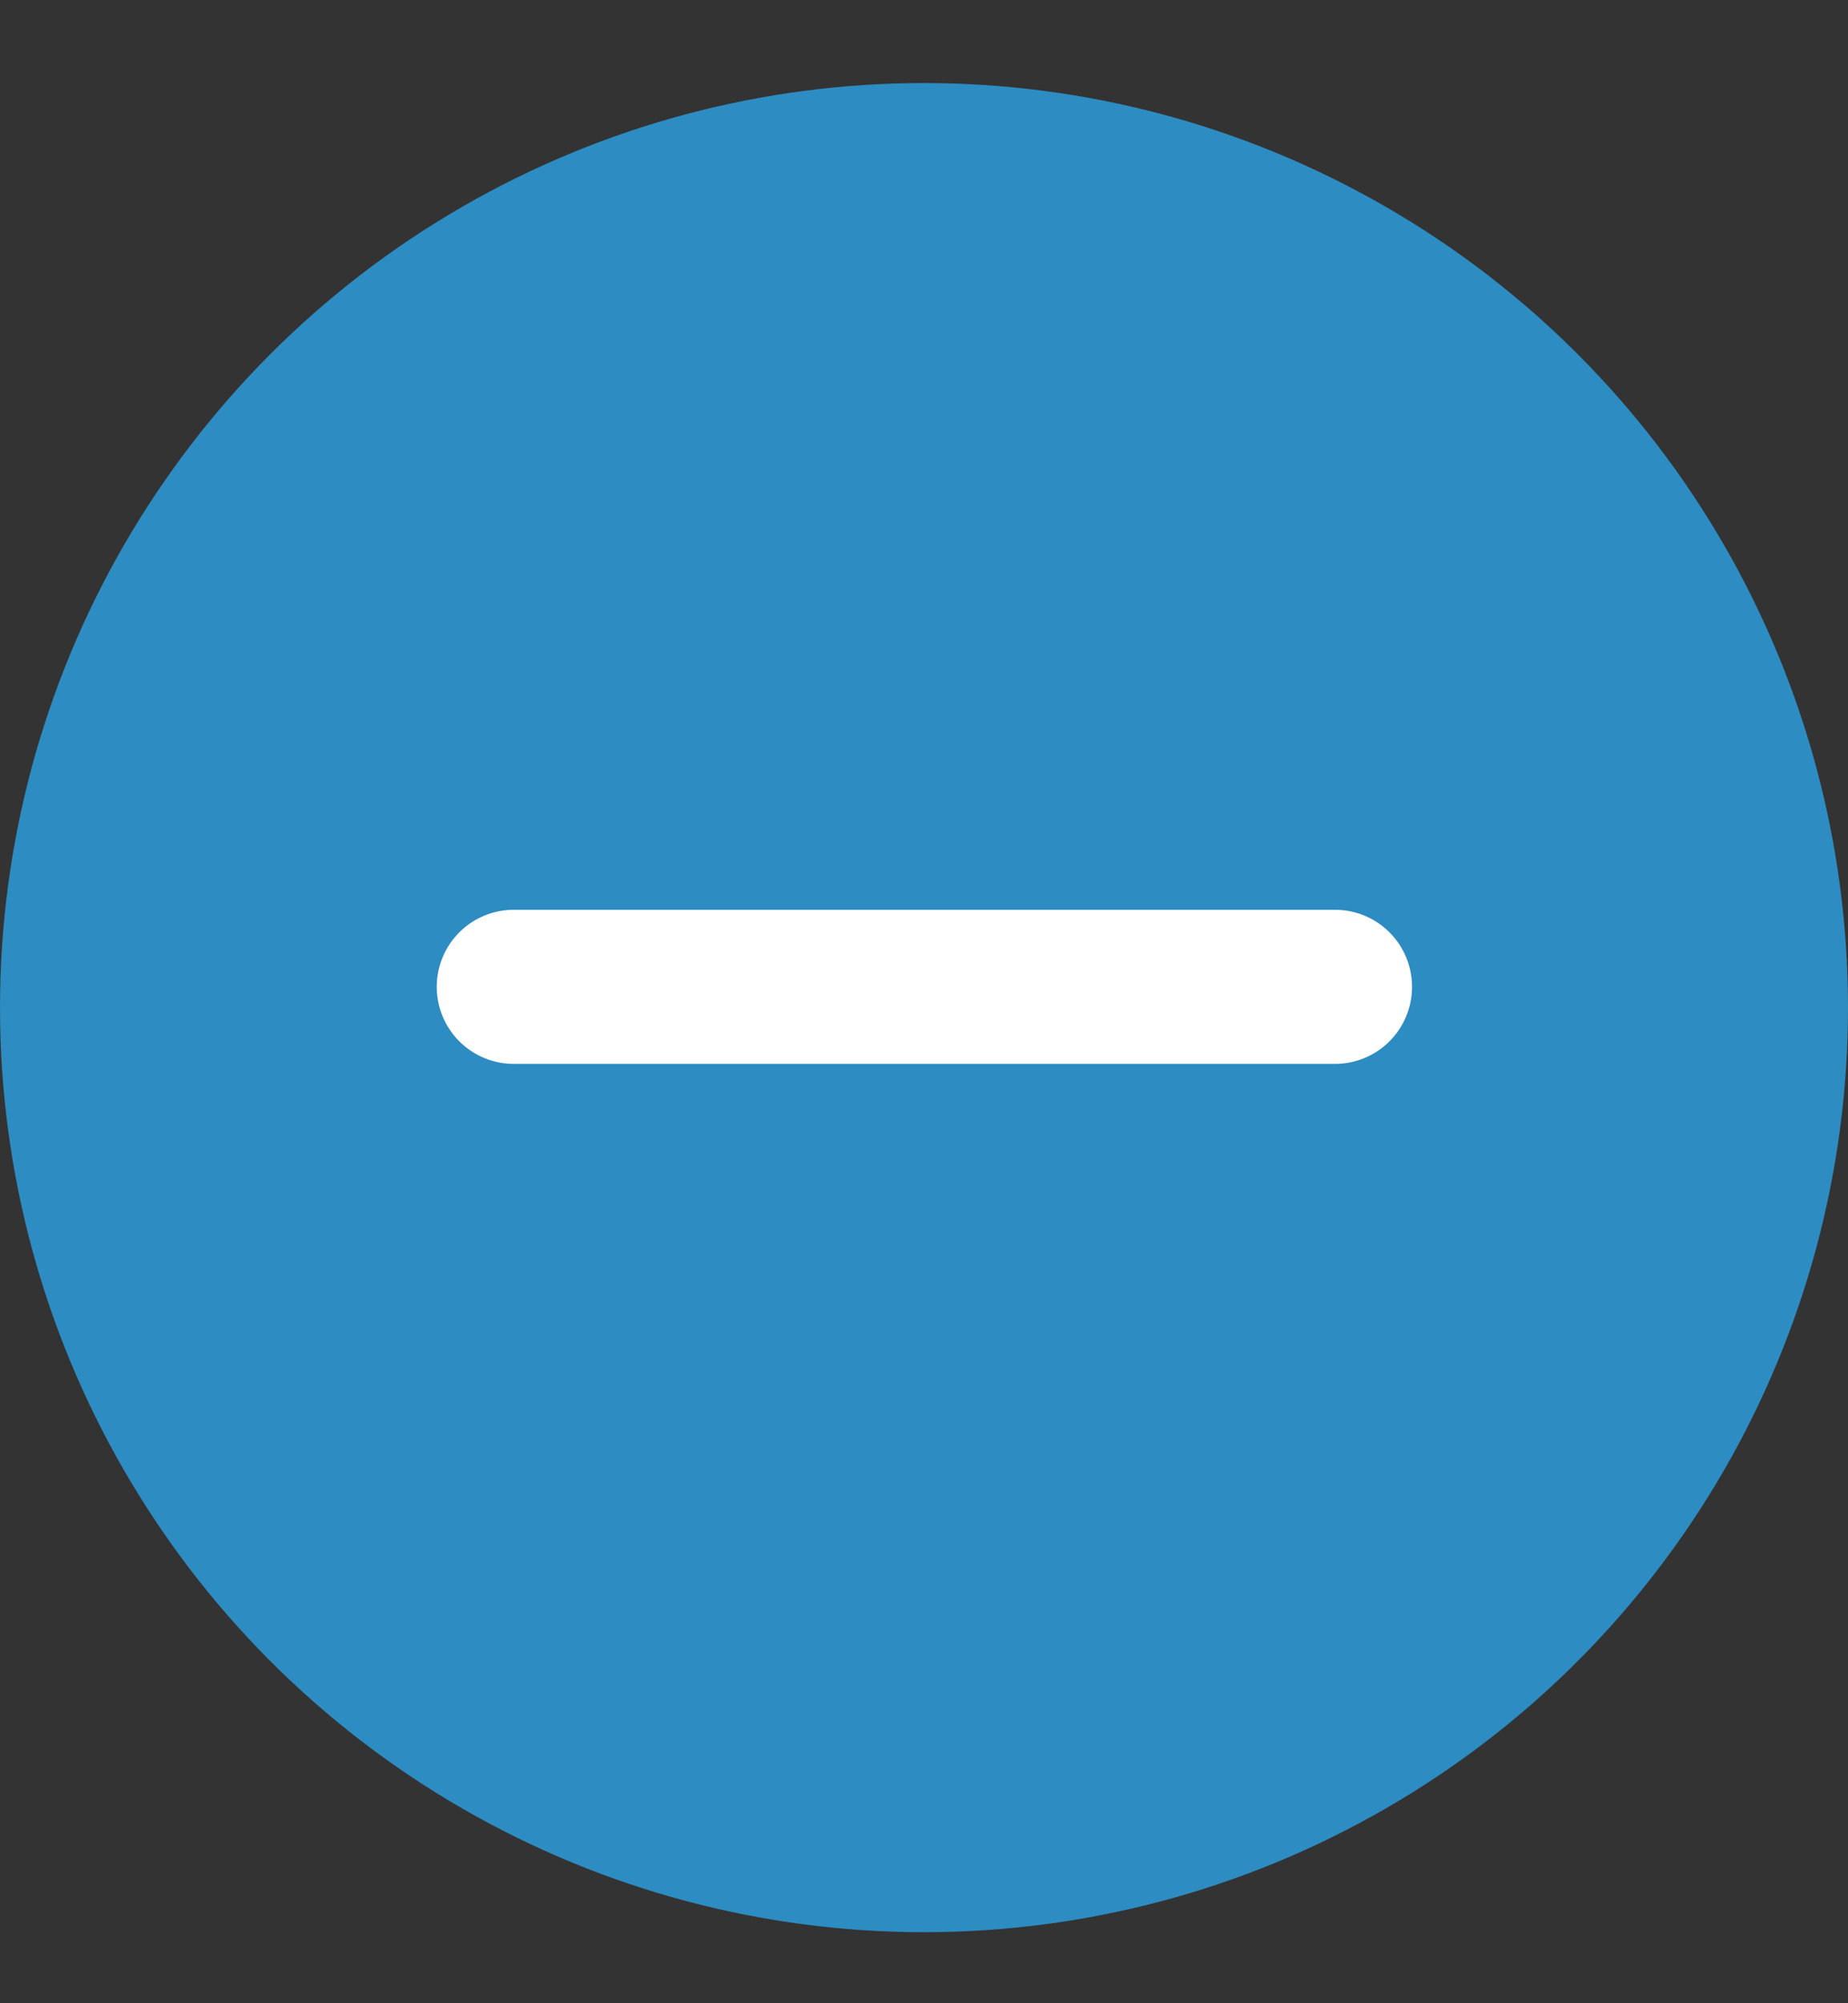
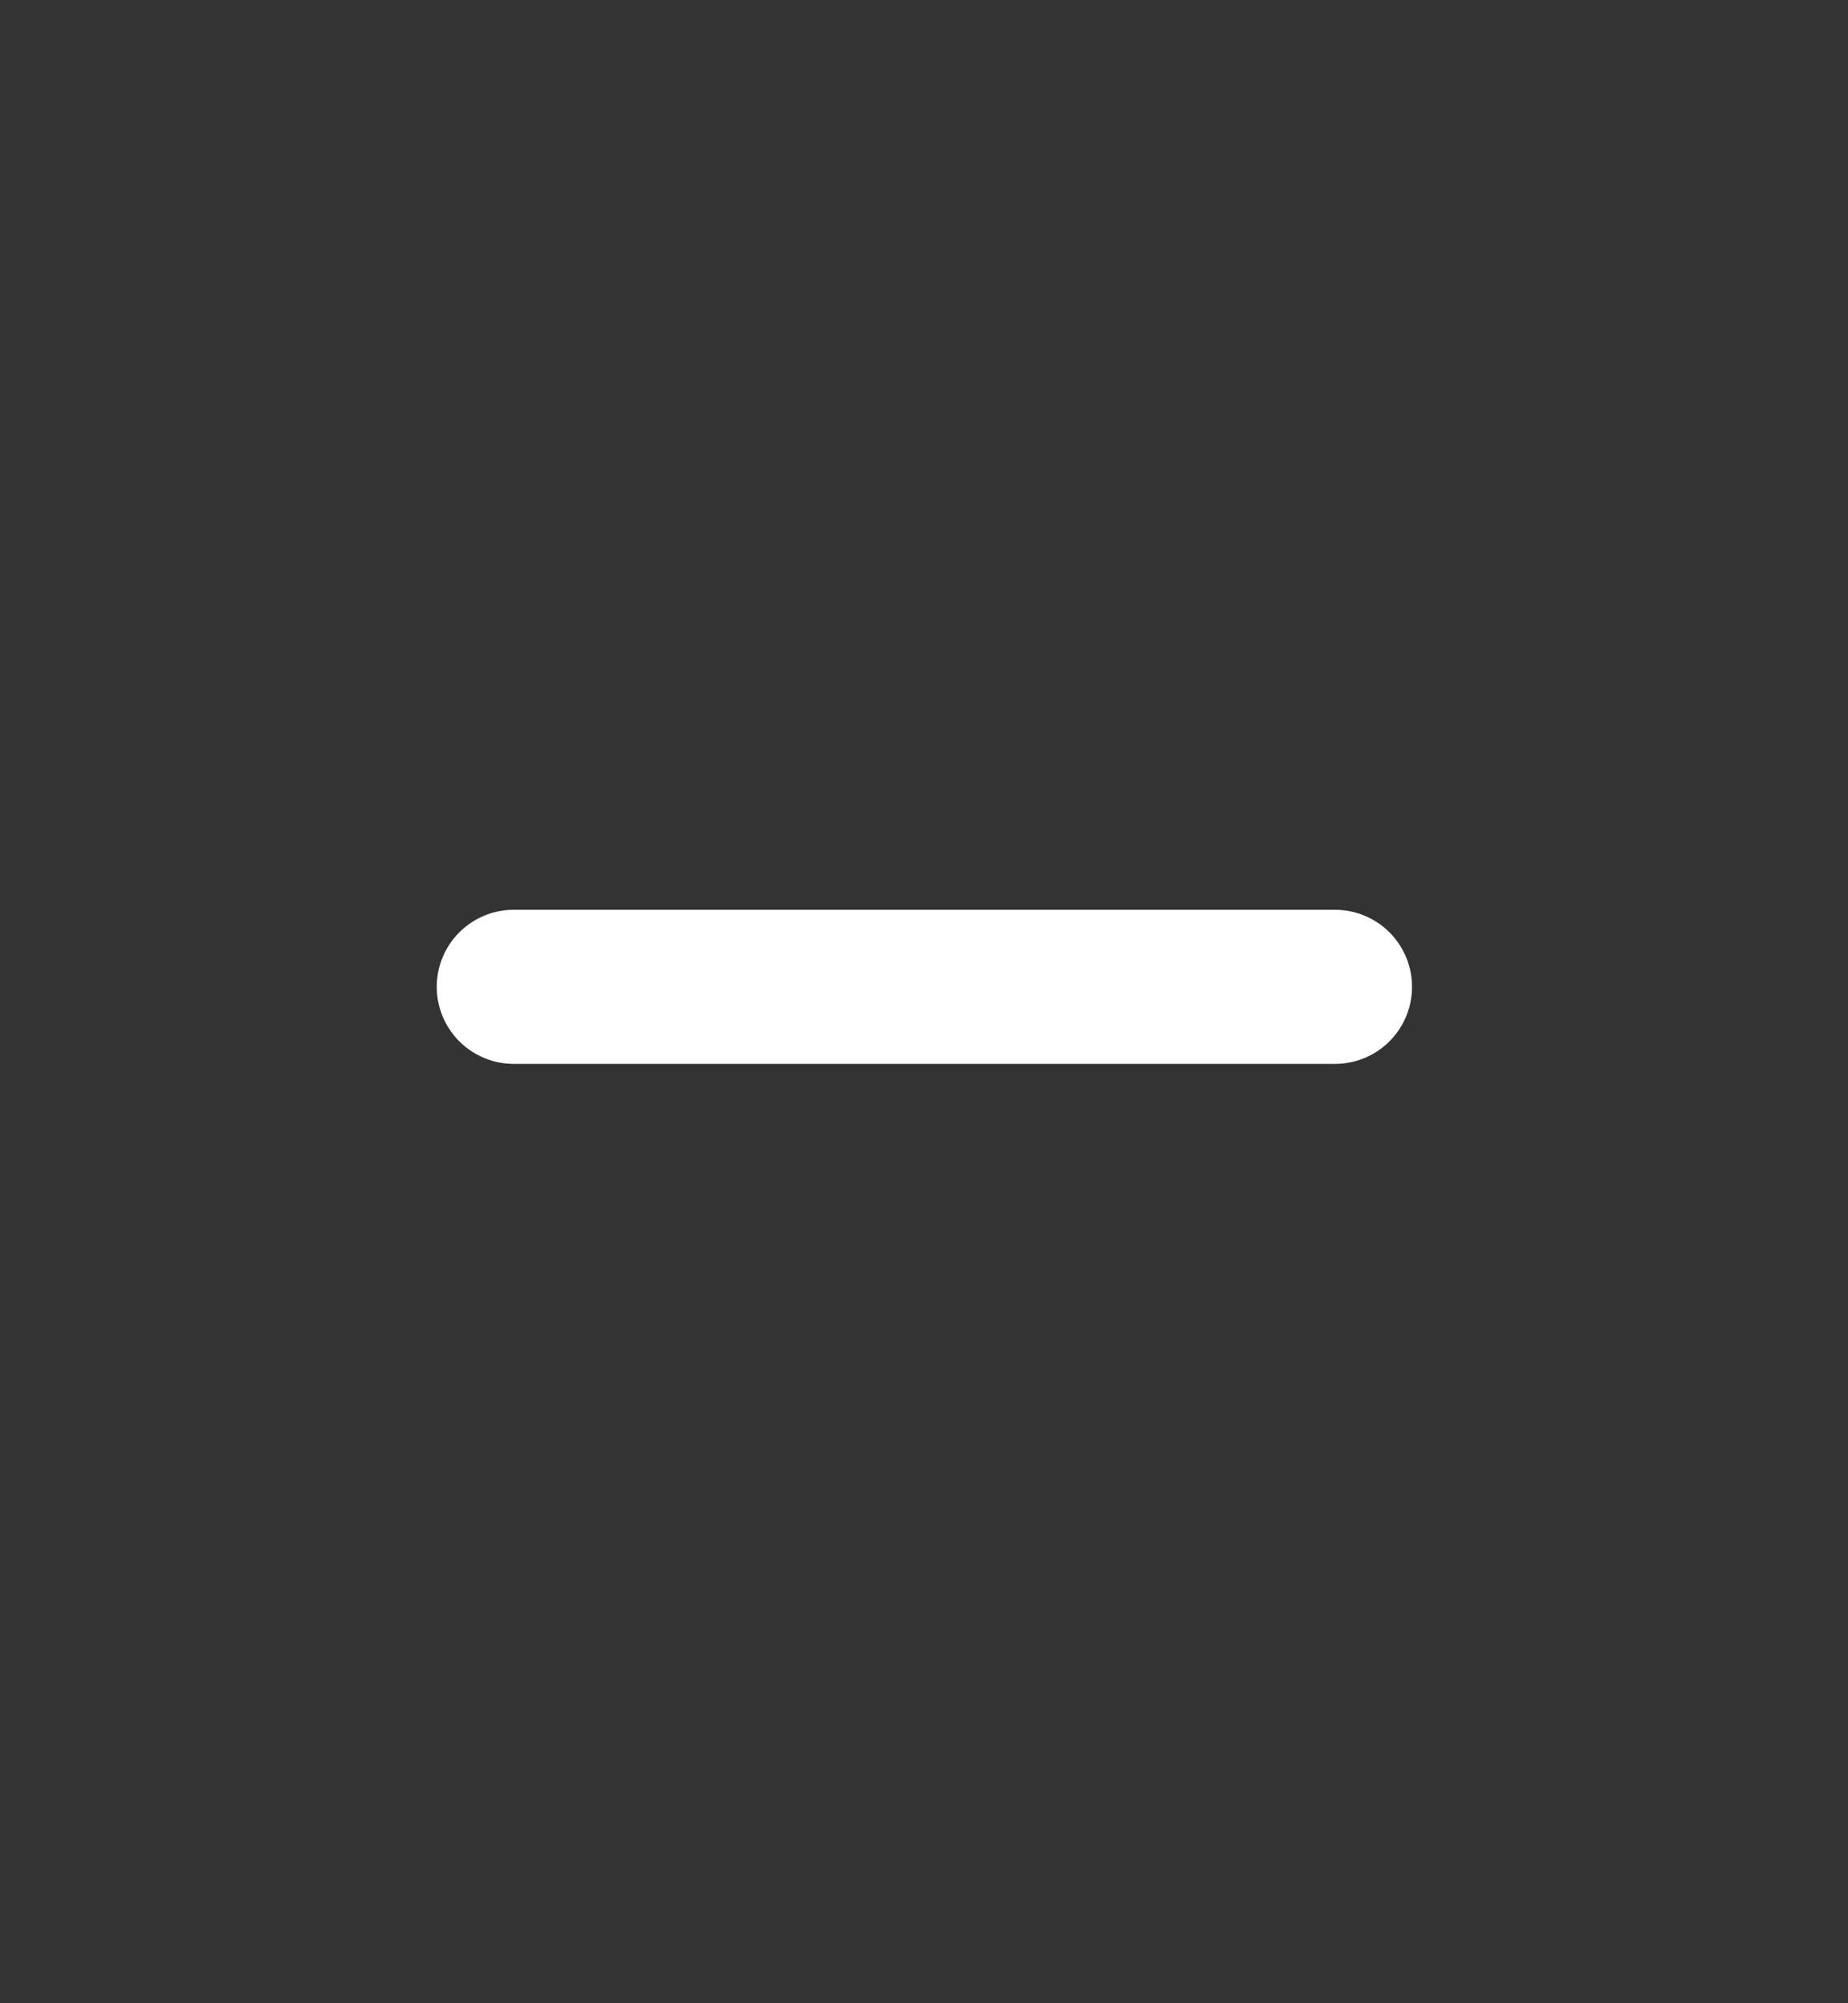
<svg xmlns="http://www.w3.org/2000/svg" width="12" height="13" viewBox="0 0 12 13" fill="none">
  <rect x="0" y="0" width="12" height="13" fill="#333333" stroke="none" />
-   <circle cx="6" cy="6.539" r="6" fill="#2D8CC2" />
  <path d="M3.336 6.404H8.669" stroke="white" stroke-linecap="round" />
</svg>